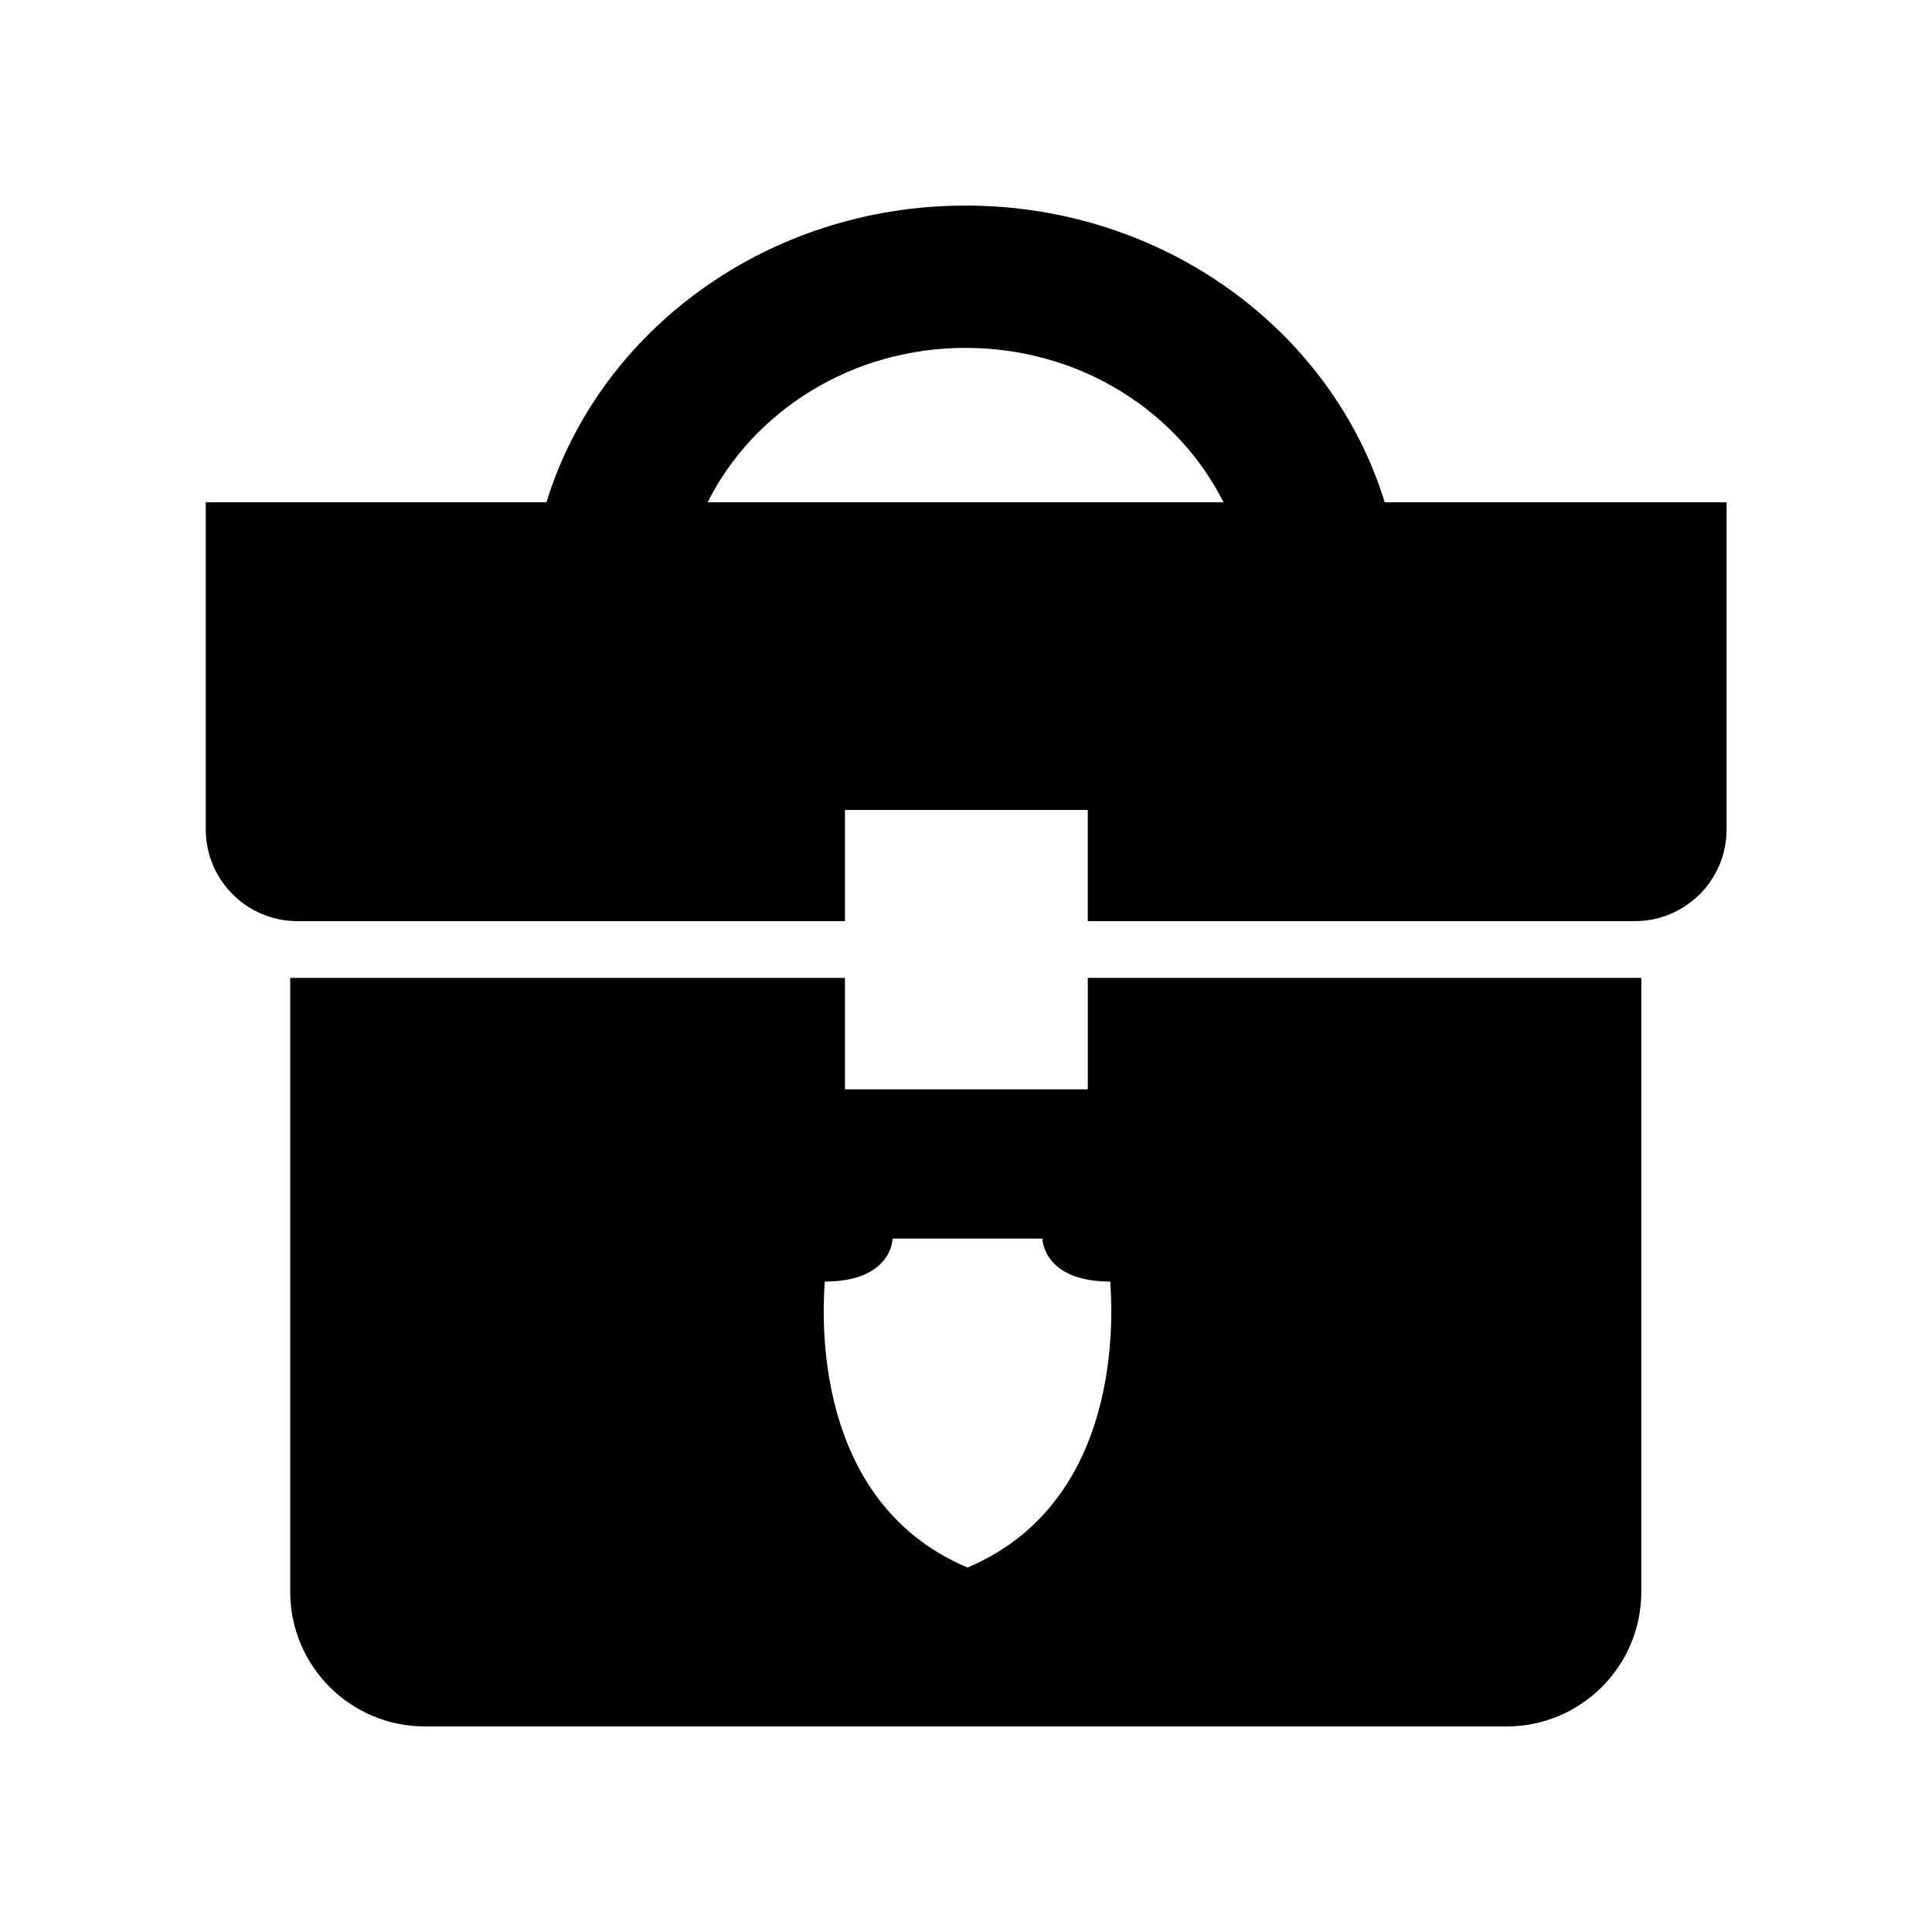
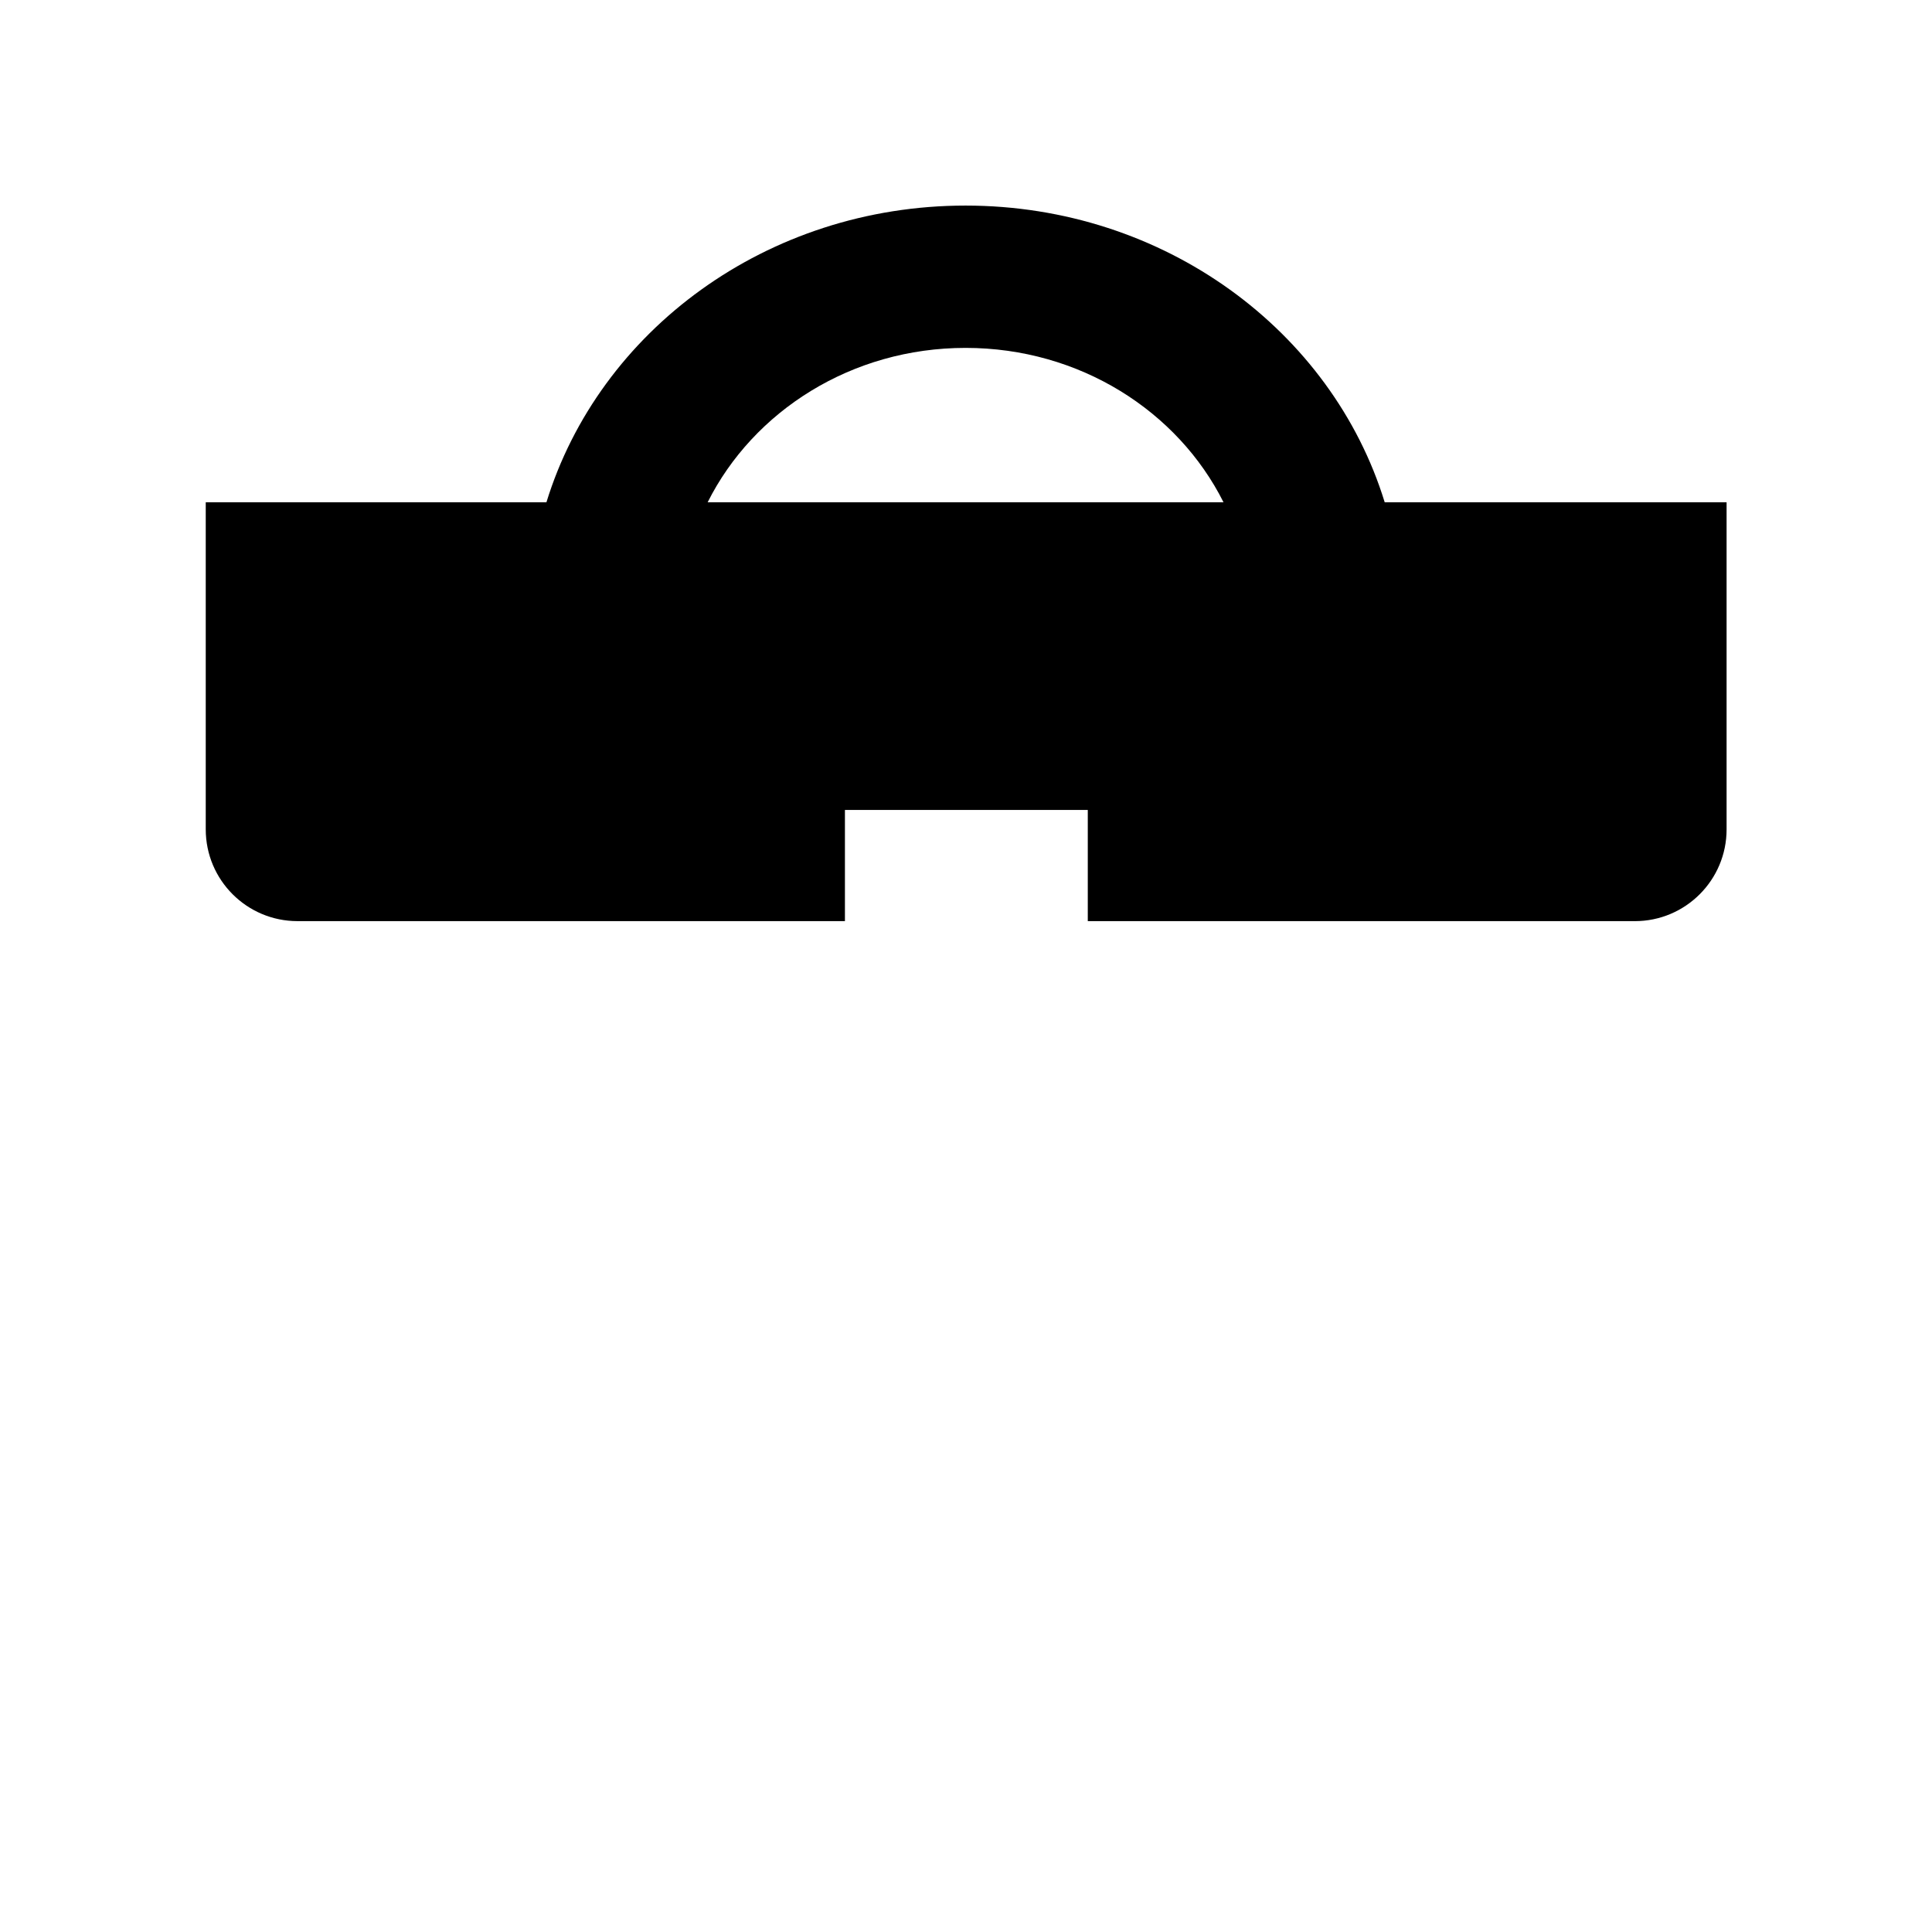
<svg xmlns="http://www.w3.org/2000/svg" fill="#000000" width="800px" height="800px" version="1.1" viewBox="144 144 512 512">
  <g>
    <path d="m399.89 198.48c-52.684 0-97.113 33.215-111.08 78.633l-90.285-0.004v86.68c0 13.434 10.891 24.32 24.32 24.32h145.07v-29.461h64.359v29.465h144.97c13.434 0 24.32-10.891 24.32-24.32v-86.684h-90.605c-13.965-45.418-58.391-78.629-111.08-78.629zm-68.355 78.629c12.113-24.156 38.125-40.914 68.355-40.914s56.242 16.754 68.355 40.914z" />
-     <path d="m220.91 403.15v162.68c0 19.711 15.98 35.691 35.691 35.691h286.67c19.711 0 35.691-15.98 35.691-35.691l0.004-162.68h-146.69v29.535h-64.359v-29.535zm159.64 69.086h39.695s0.105 11.391 17.992 11.391c-0.066 2.363 6.086 57.223-37.84 75.785-43.926-18.562-37.773-73.422-37.84-75.785 17.887 0 17.992-11.391 17.992-11.391z" />
  </g>
</svg>